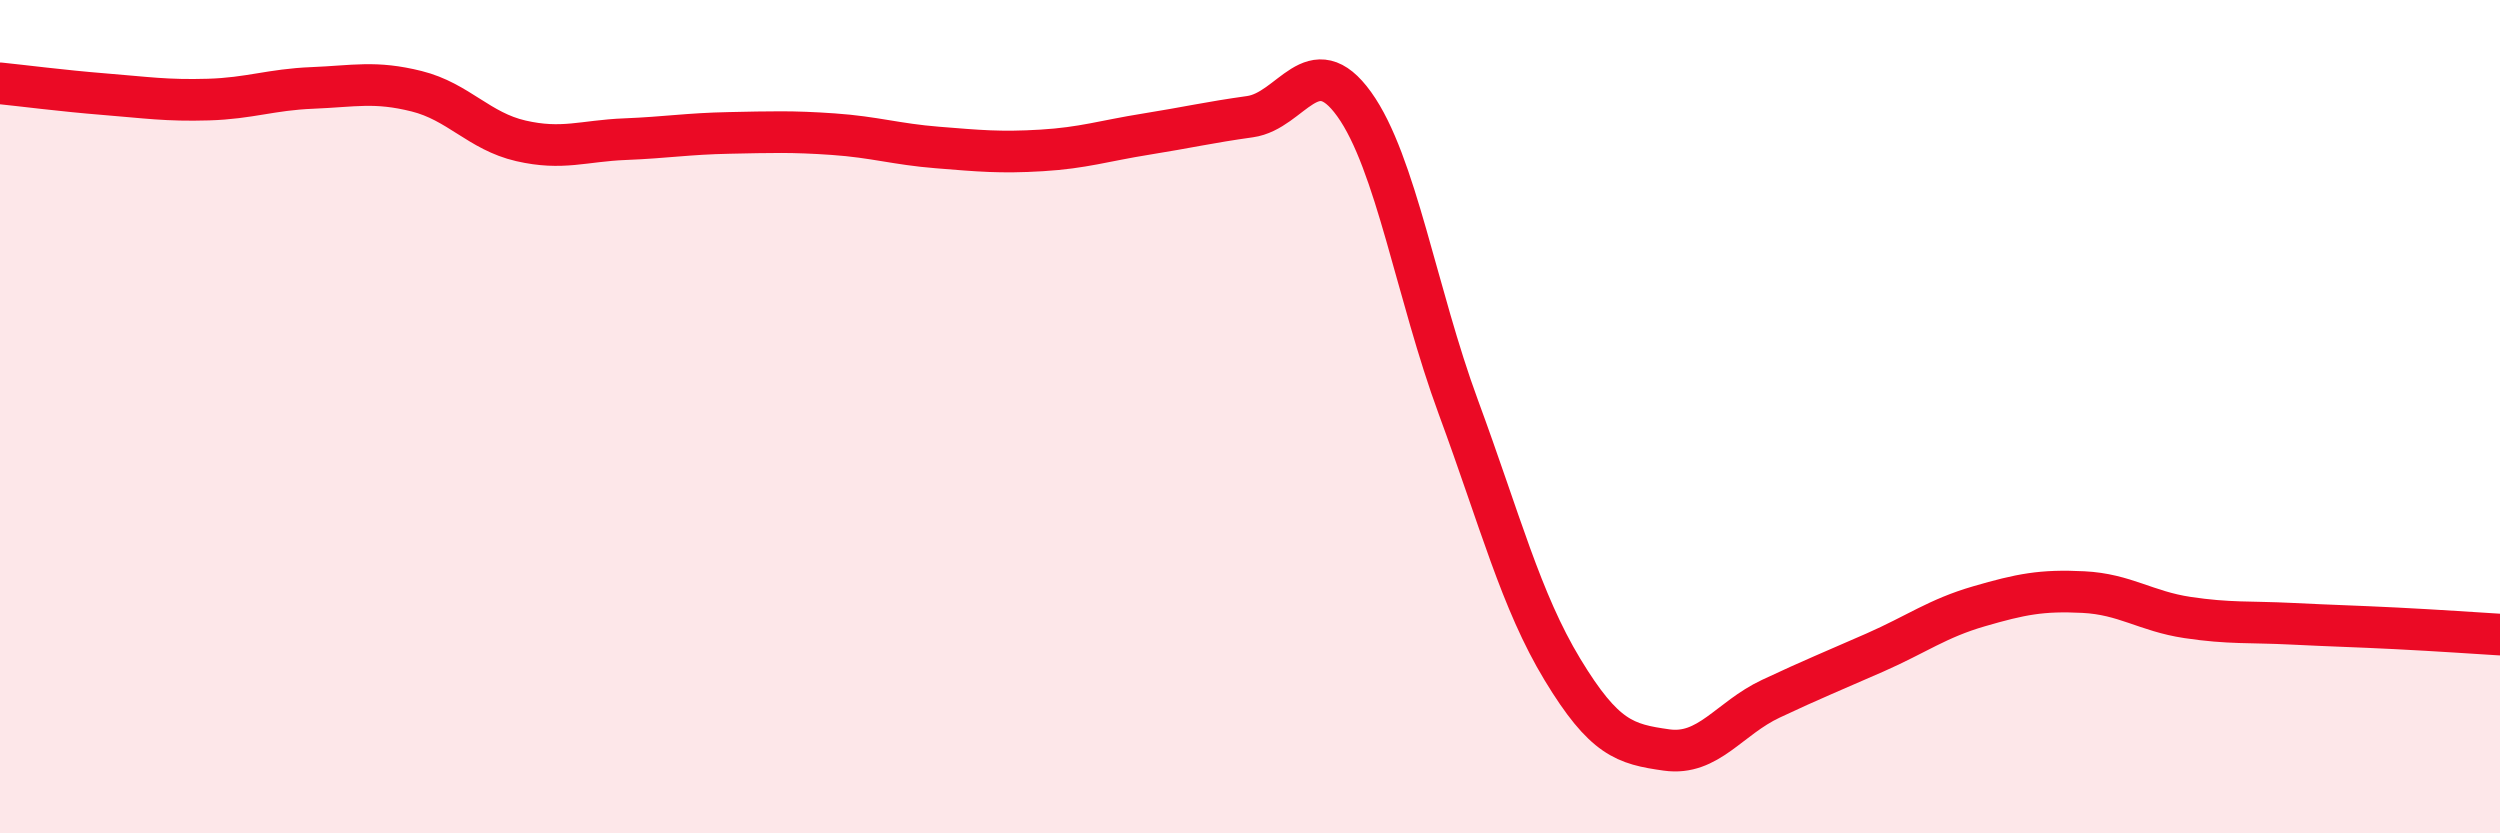
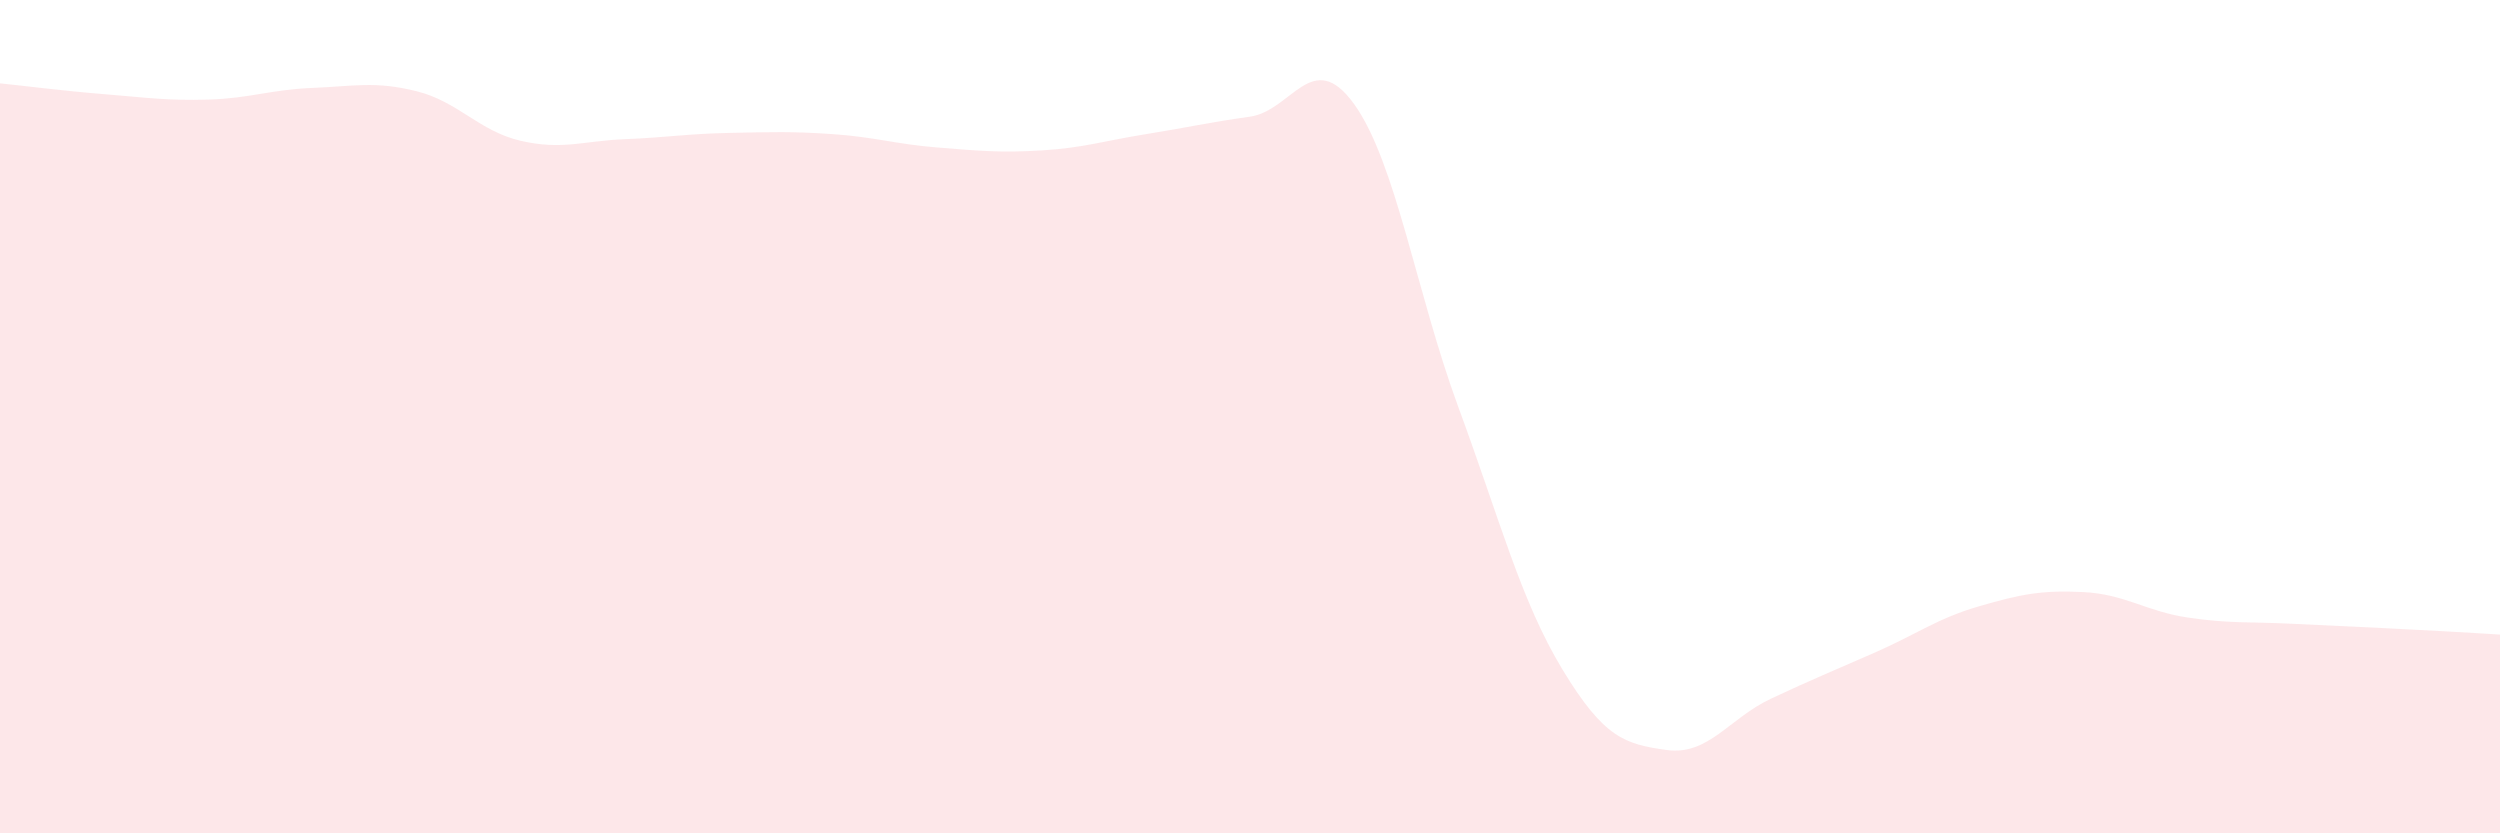
<svg xmlns="http://www.w3.org/2000/svg" width="60" height="20" viewBox="0 0 60 20">
-   <path d="M 0,2 C 0.5,2.05 1.5,2.18 2.5,2.26 C 3.5,2.34 4,2.42 5,2.39 C 6,2.36 6.5,2.15 7.5,2.11 C 8.5,2.07 9,1.94 10,2.19 C 11,2.44 11.5,3.15 12.5,3.38 C 13.5,3.61 14,3.38 15,3.34 C 16,3.3 16.5,3.21 17.5,3.19 C 18.5,3.17 19,3.15 20,3.22 C 21,3.29 21.5,3.46 22.5,3.54 C 23.5,3.62 24,3.67 25,3.61 C 26,3.55 26.5,3.38 27.5,3.22 C 28.5,3.06 29,2.94 30,2.8 C 31,2.66 31.5,1.11 32.5,2.5 C 33.5,3.89 34,7.06 35,9.77 C 36,12.48 36.5,14.42 37.5,16.07 C 38.5,17.72 39,17.86 40,18 C 41,18.14 41.5,17.24 42.5,16.77 C 43.5,16.3 44,16.1 45,15.66 C 46,15.22 46.5,14.84 47.5,14.55 C 48.5,14.26 49,14.16 50,14.21 C 51,14.26 51.5,14.67 52.5,14.82 C 53.5,14.97 54,14.92 55,14.97 C 56,15.02 56.5,15.03 57.5,15.08 C 58.5,15.13 59.5,15.2 60,15.23L60 20L0 20Z" fill="#EB0A25" opacity="0.1" stroke-linecap="round" stroke-linejoin="round" />
-   <path d="M 0,2 C 0.5,2.05 1.5,2.18 2.5,2.26 C 3.5,2.34 4,2.42 5,2.39 C 6,2.36 6.5,2.15 7.5,2.11 C 8.5,2.07 9,1.94 10,2.19 C 11,2.44 11.5,3.15 12.5,3.38 C 13.5,3.61 14,3.38 15,3.34 C 16,3.3 16.5,3.21 17.5,3.19 C 18.5,3.17 19,3.15 20,3.22 C 21,3.29 21.5,3.46 22.5,3.54 C 23.5,3.62 24,3.67 25,3.61 C 26,3.55 26.5,3.38 27.5,3.22 C 28.5,3.06 29,2.94 30,2.8 C 31,2.66 31.5,1.11 32.5,2.5 C 33.5,3.89 34,7.06 35,9.77 C 36,12.48 36.5,14.42 37.5,16.07 C 38.5,17.72 39,17.86 40,18 C 41,18.14 41.5,17.24 42.5,16.77 C 43.5,16.3 44,16.1 45,15.66 C 46,15.22 46.5,14.84 47.5,14.55 C 48.5,14.26 49,14.16 50,14.21 C 51,14.26 51.5,14.67 52.5,14.82 C 53.5,14.97 54,14.92 55,14.97 C 56,15.02 56.5,15.03 57.5,15.08 C 58.5,15.13 59.5,15.2 60,15.23" stroke="#EB0A25" stroke-width="1" fill="none" stroke-linecap="round" stroke-linejoin="round" />
+   <path d="M 0,2 C 0.5,2.05 1.5,2.18 2.5,2.26 C 3.5,2.34 4,2.42 5,2.39 C 6,2.36 6.5,2.15 7.5,2.11 C 8.5,2.07 9,1.94 10,2.19 C 11,2.44 11.5,3.15 12.5,3.38 C 13.5,3.61 14,3.38 15,3.34 C 16,3.3 16.5,3.21 17.5,3.19 C 18.5,3.17 19,3.15 20,3.22 C 21,3.29 21.5,3.46 22.5,3.54 C 23.5,3.62 24,3.67 25,3.61 C 26,3.55 26.5,3.38 27.5,3.22 C 28.5,3.06 29,2.94 30,2.8 C 31,2.66 31.5,1.11 32.5,2.5 C 33.5,3.89 34,7.06 35,9.77 C 36,12.48 36.5,14.42 37.5,16.07 C 38.5,17.72 39,17.86 40,18 C 41,18.14 41.5,17.24 42.5,16.77 C 43.5,16.3 44,16.1 45,15.66 C 46,15.22 46.5,14.84 47.5,14.55 C 48.5,14.26 49,14.16 50,14.21 C 51,14.26 51.5,14.67 52.5,14.82 C 53.5,14.97 54,14.92 55,14.97 C 58.5,15.13 59.5,15.2 60,15.23L60 20L0 20Z" fill="#EB0A25" opacity="0.1" stroke-linecap="round" stroke-linejoin="round" />
</svg>